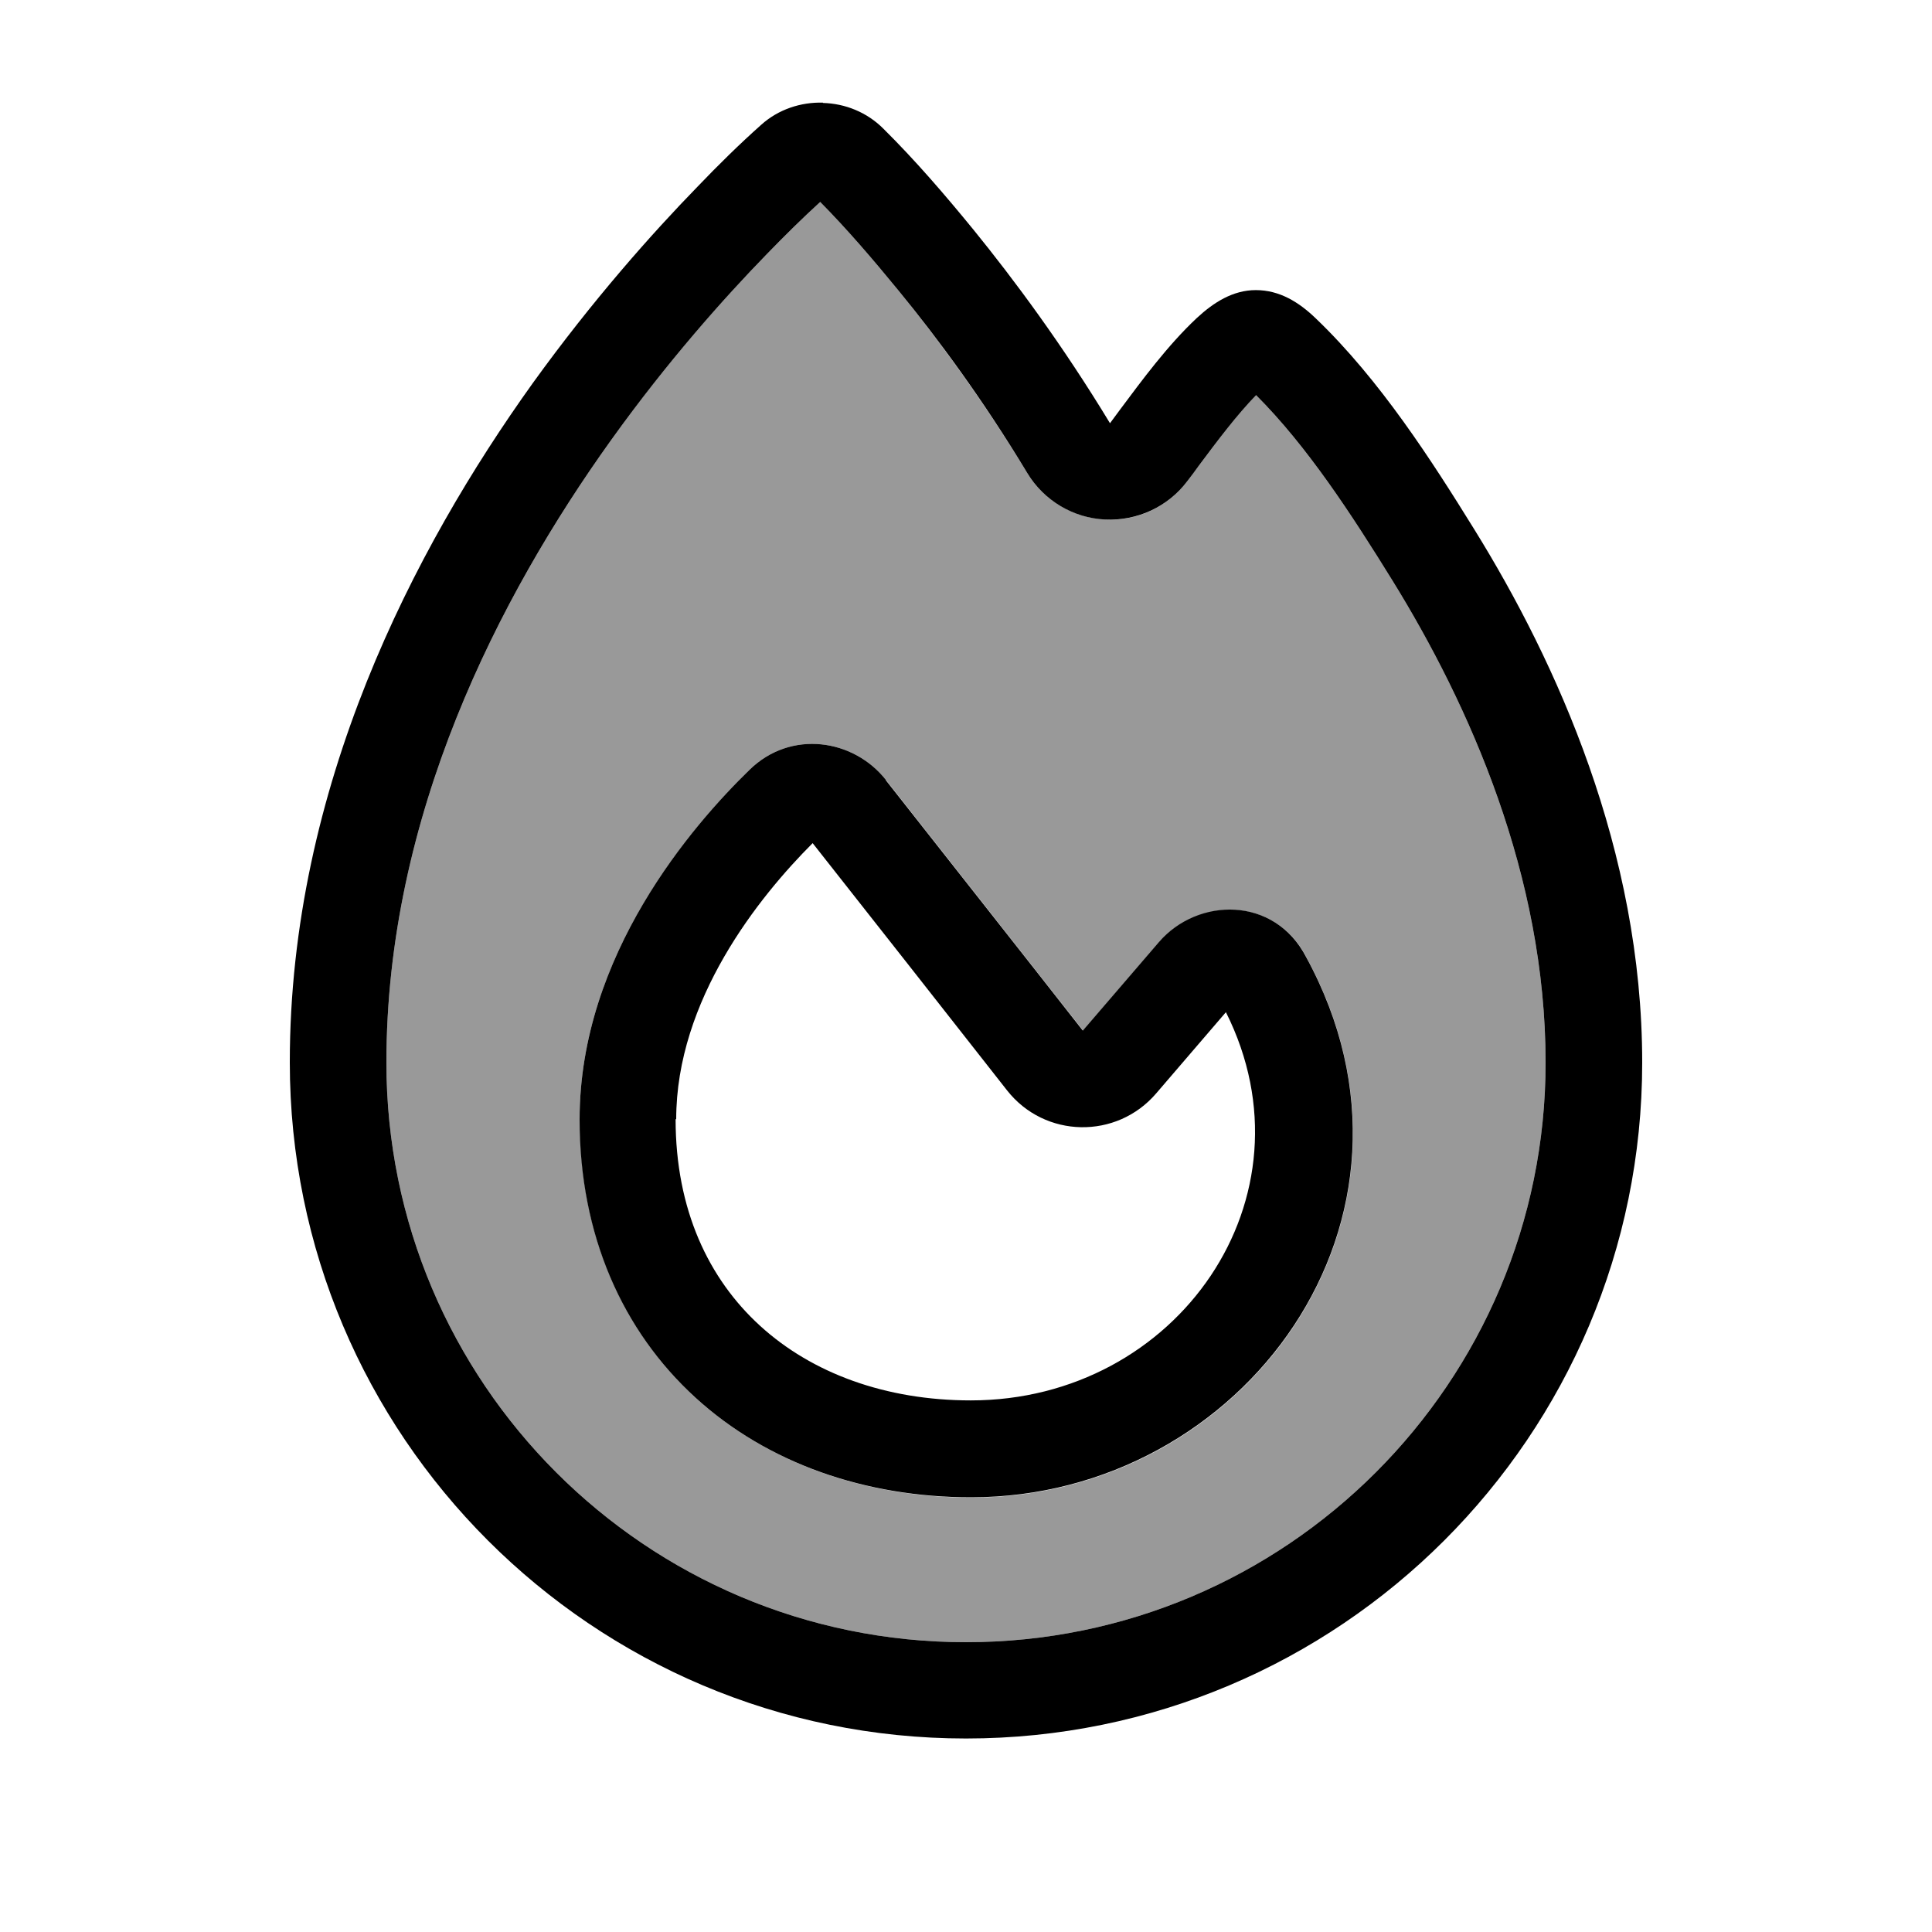
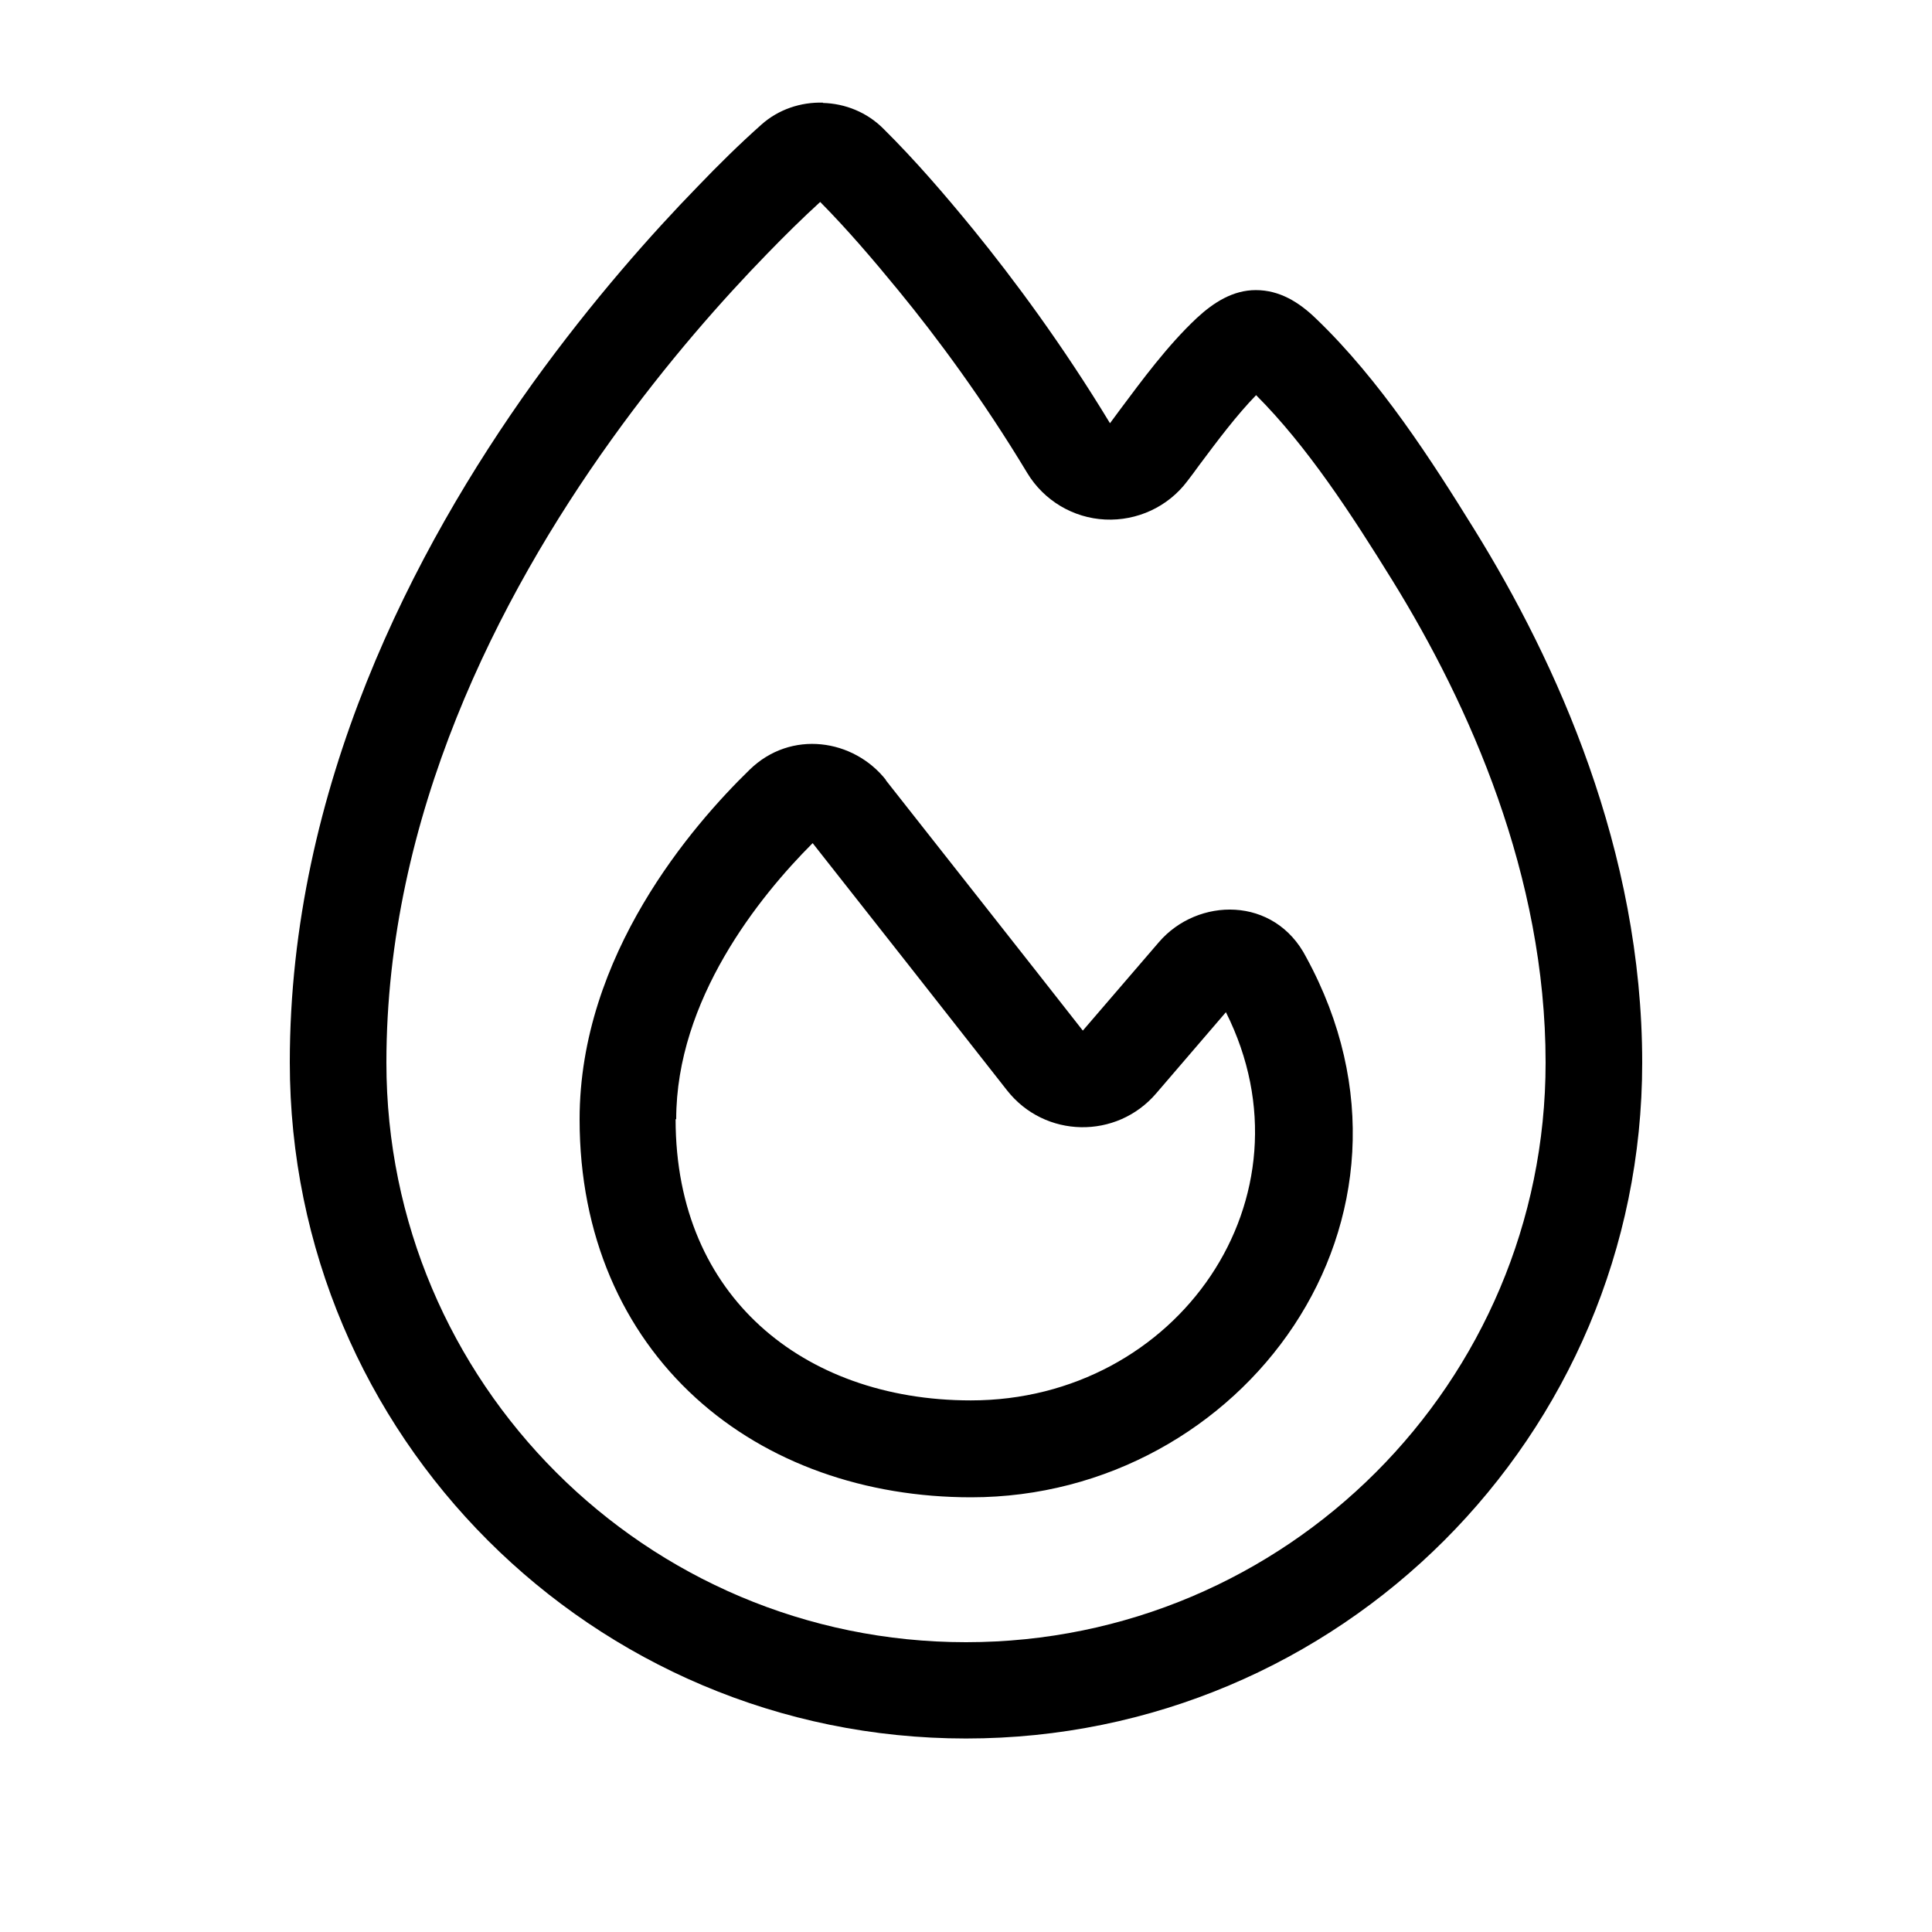
<svg xmlns="http://www.w3.org/2000/svg" viewBox="0 0 640 640">
-   <path opacity=".4" fill="currentColor" d="M128 352C128 458 214 544 320 544C426 544 512 458 512 352C512 290.1 486.8 233.6 461.2 192.2C447.7 170.4 433.1 147.9 416.1 130.9C409.6 137.5 403.6 145.6 397.1 154.3C395.8 156 394.6 157.7 393.3 159.4C386.9 167.9 376.7 172.7 366.1 172.1C355.5 171.5 345.8 165.8 340.3 156.7C325.5 132.3 310.3 111.8 297.6 96.2C289 85.7 280.5 75.8 271.7 66.9C265.9 72.2 260.1 77.9 254 84.2C240 98.6 221.2 119.5 202.5 145.7C165 198 128 270.4 128 352zM192 370.8C192 316.3 229.5 273.4 248.3 255C262 241.6 282.8 244.8 293.5 258.4C309.7 278.9 341.4 319.3 358.8 341.4L384 312.2C396.8 297.3 422.4 296.8 432.8 317.2C480 403.9 411.7 496.1 321.8 496.1C286.8 496.1 254.4 484.8 230.5 463.1C206.4 441.1 192.1 409.4 192.1 370.9z" />
  <path fill="currentColor" d="M254 84.2C260.1 77.9 265.9 72.2 271.7 66.9C280.5 75.8 289 85.7 297.6 96.2C310.4 111.8 325.6 132.3 340.3 156.7C345.8 165.8 355.5 171.6 366.1 172.1C376.7 172.6 386.9 167.9 393.3 159.4C394.6 157.7 395.9 156 397.1 154.3L397.1 154.3C403.6 145.6 409.6 137.6 416.1 130.9C433.1 147.9 447.7 170.4 461.2 192.2C486.8 233.6 512 290.1 512 352C512 458 426 544 320 544C214 544 128 458 128 352C128 270.4 165 198 202.5 145.7C221.2 119.6 239.9 98.7 254 84.2zM272.6 34C265.3 33.8 257.9 36.2 252.2 41.3C244.9 47.8 237.9 54.7 231.1 61.8C216.2 77.1 196.4 99.3 176.5 126.9C137.1 181.9 96 260.8 96 351.9C96 475.6 196.3 575.9 320 575.9C443.7 575.9 544 475.7 544 352C544 281.7 515.6 219.3 488.4 175.4C474.4 152.8 457.2 125.9 435.9 105.5C430.2 100 423.8 96.1 416 96.1C408.5 96.1 402.1 100.1 396.4 105.4C386.7 114.5 378.2 126.1 371.1 135.6L371.1 135.6C369.9 137.2 368.8 138.7 367.7 140.2C352 114.3 335.9 92.6 322.4 76C313 64.5 303.2 53.1 292.6 42.6C287.2 37.2 280 34.3 272.6 34.1zM224 370.8C224 331.2 251.4 297.1 269.2 279.3C285.6 300.1 316.6 339.5 333.6 361.2C346.1 377.1 369.9 377.5 383 362.2L406.1 335.3C436.9 396.7 390 463.9 321.6 463.9C293.4 463.9 269 454.9 251.8 439.2C234.8 423.7 223.8 400.8 223.8 370.7zM293.5 258.4C282.8 244.8 262 241.6 248.3 255C229.5 273.3 192 316.3 192 370.8C192 409.3 206.3 441 230.4 463C254.3 484.8 286.8 496 321.7 496C411.6 496 480 403.8 432.7 317.1C422.2 296.7 396.7 297.2 383.9 312.1L358.7 341.4C341.4 319.3 309.6 279 293.4 258.4z" />
</svg>